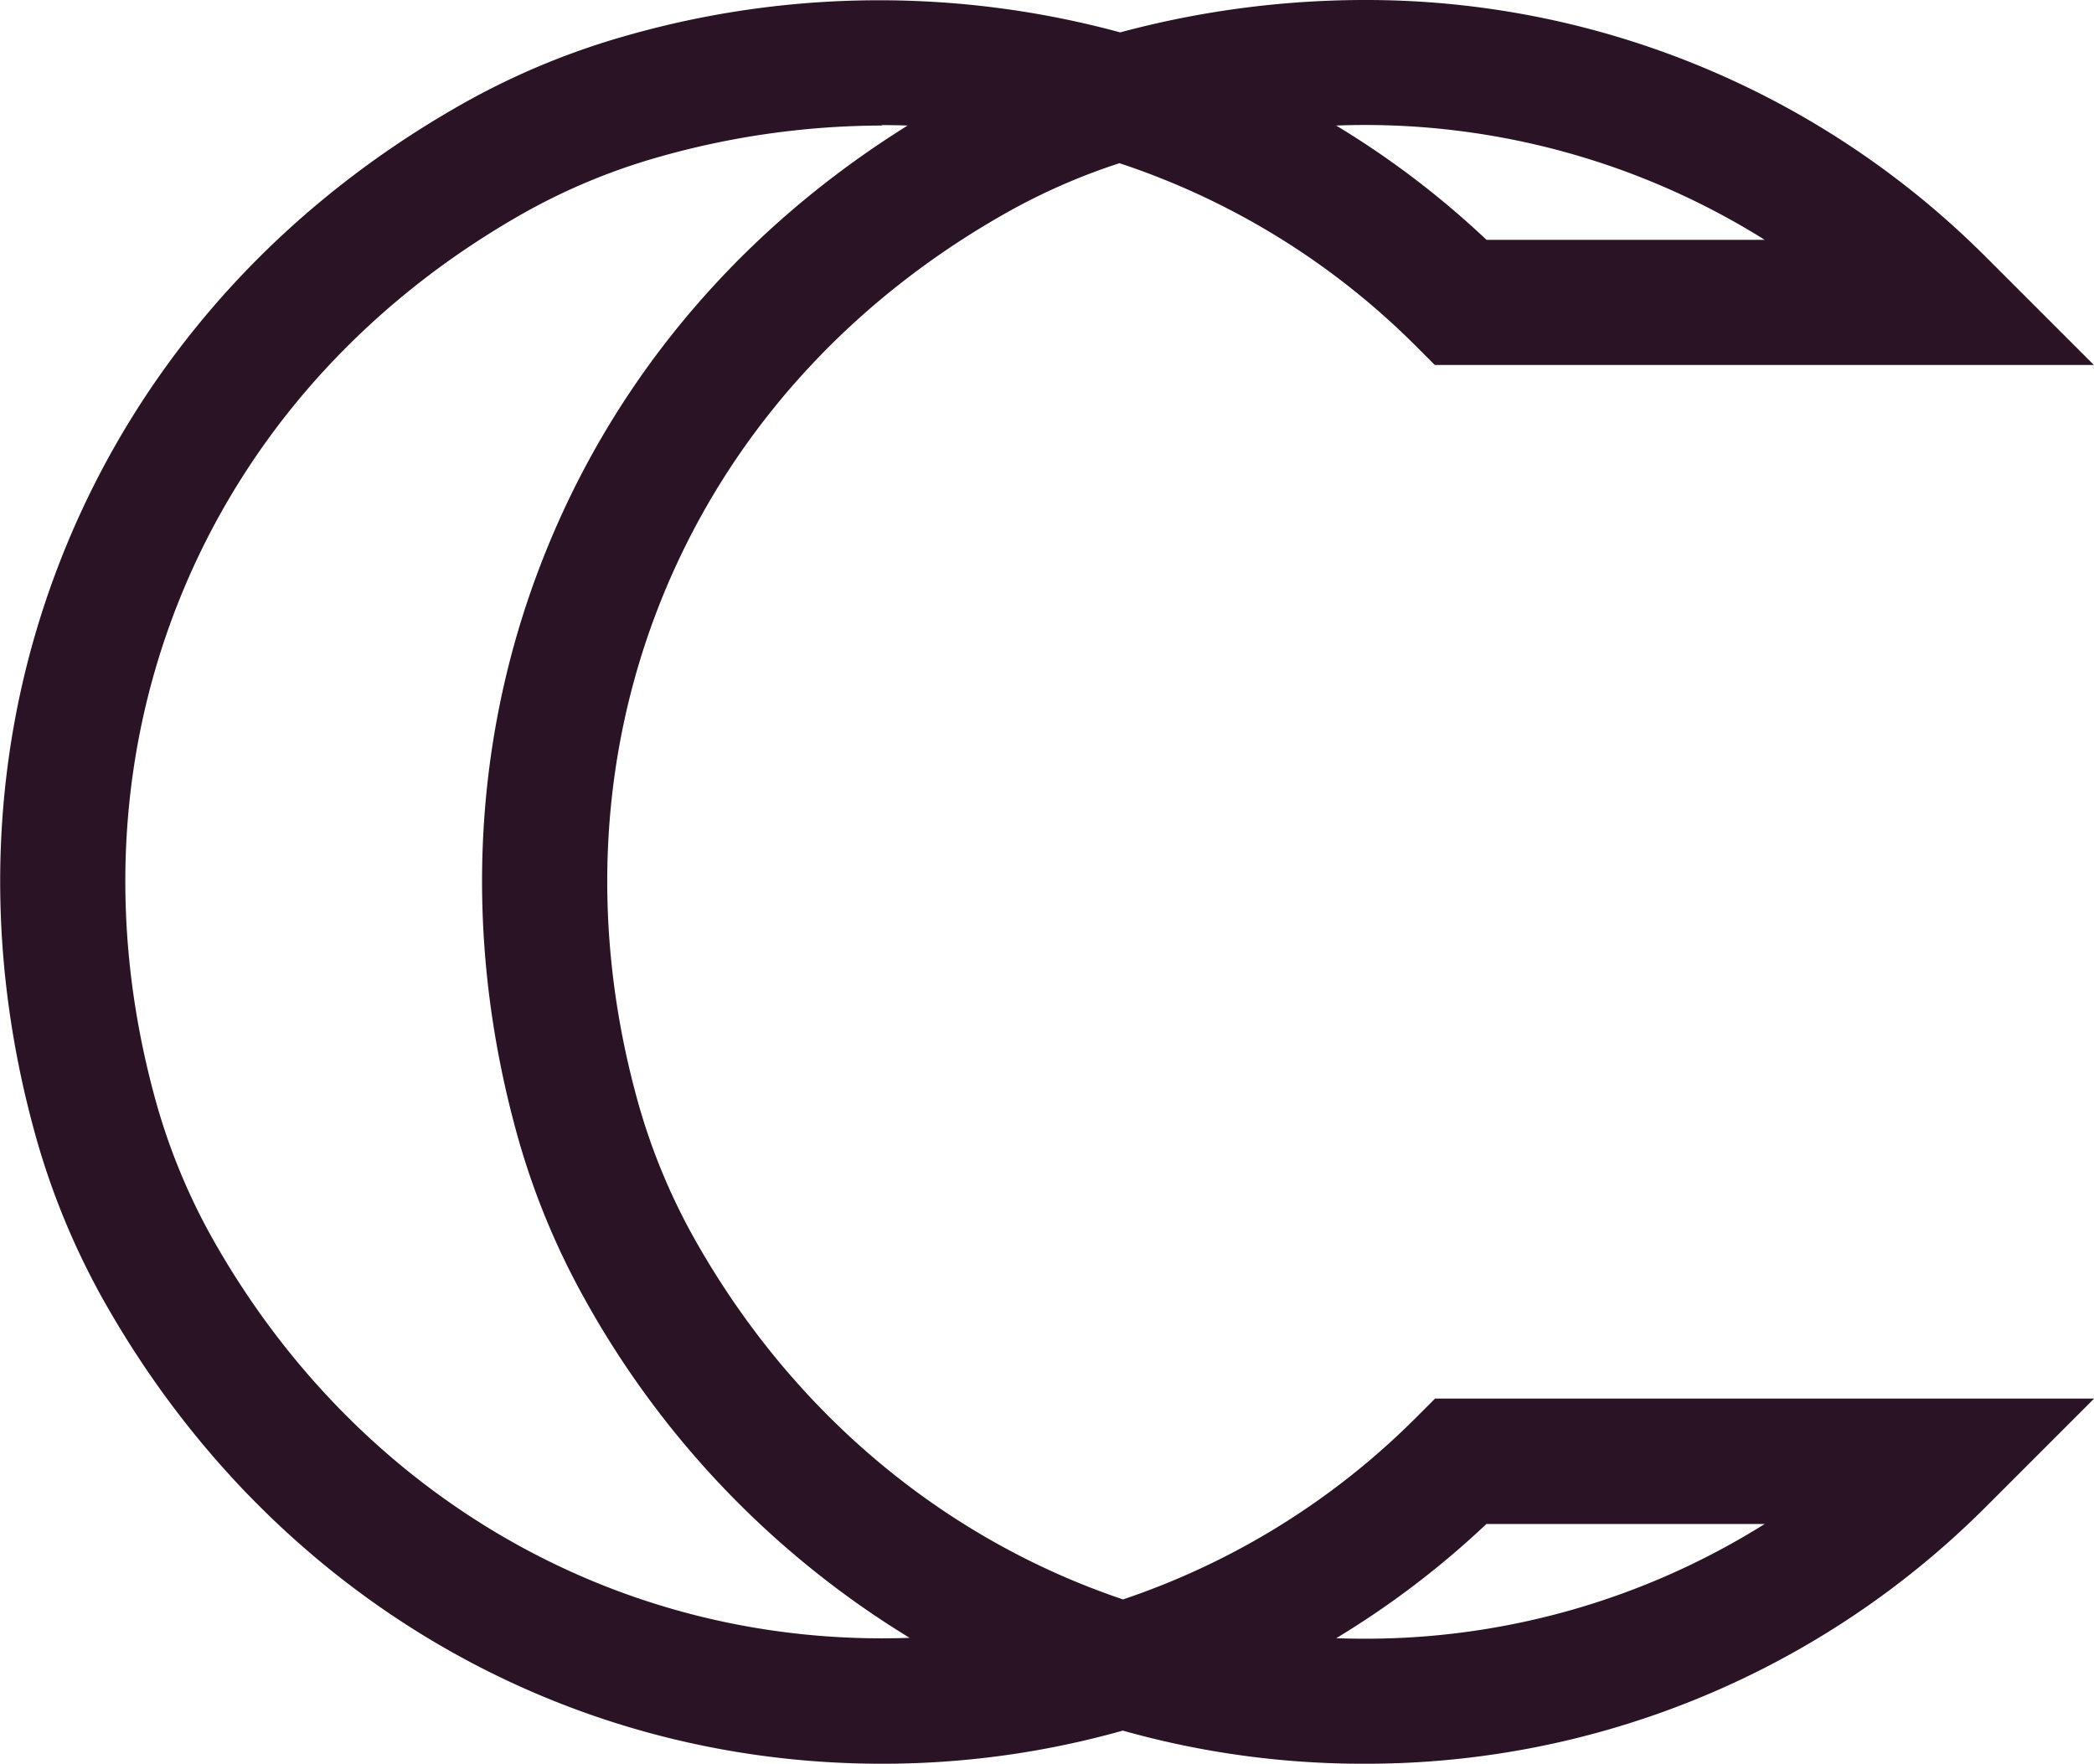
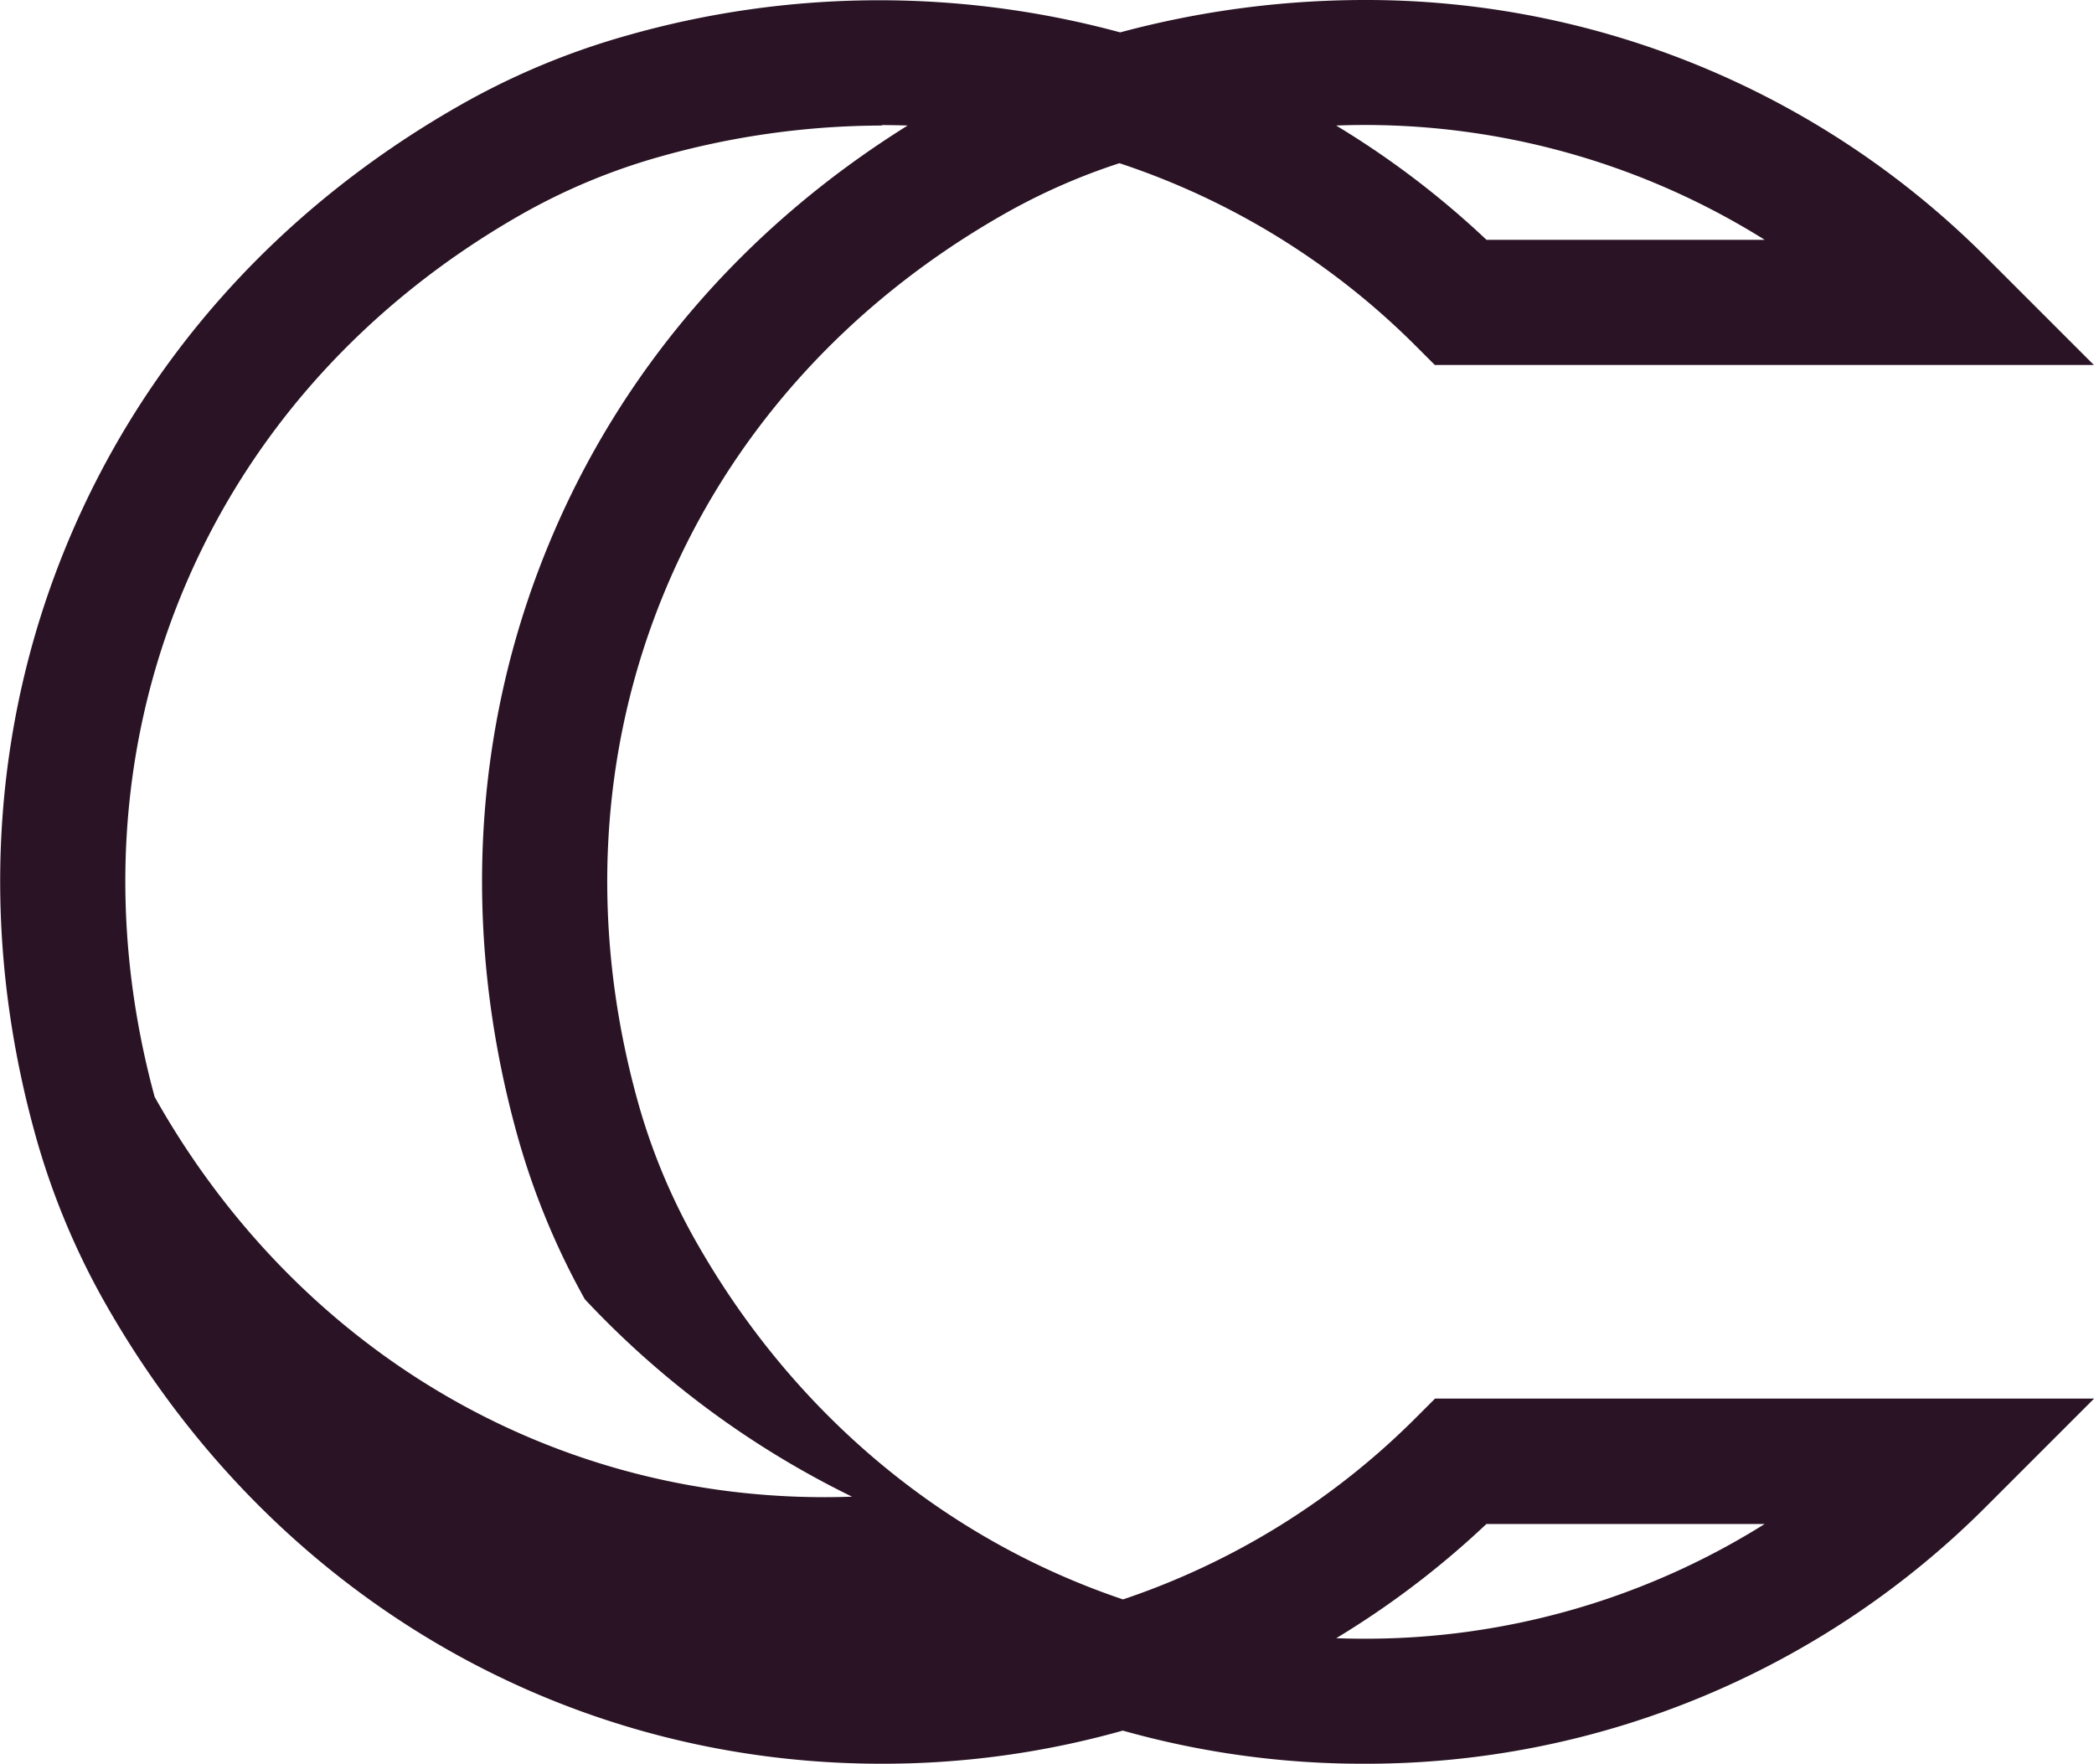
<svg xmlns="http://www.w3.org/2000/svg" viewBox="0 0 333.62 281">
  <defs>
    <style>.cls-1{fill:#291324;}</style>
  </defs>
  <title>logo_black</title>
  <g id="Layer_2" data-name="Layer 2">
    <g id="Layer_1-2" data-name="Layer 1">
-       <path class="cls-1" d="M217.27,281a140.92,140.92,0,0,1-38.38-5.28A141.12,141.12,0,0,1,140.5,281c-51.68,0-98.07-27.65-124.09-74a118.92,118.92,0,0,1-11-27c-8.66-31.83-6.84-64.1,5.26-93.31S44.26,33.39,72.88,17A118.71,118.71,0,0,1,99.78,5.69a146.56,146.56,0,0,1,78.69-.53A150.42,150.42,0,0,1,217.27,0,139.55,139.55,0,0,1,316.6,41.15l17,17h-105l-2.92-2.92A120,120,0,0,0,178.35,26a99.38,99.38,0,0,0-18.77,8.33c-24.75,14.17-43.33,34.93-53.72,60s-11.93,52.92-4.44,80.45a99,99,0,0,0,9.17,22.49c15.71,28,40,48,68.33,57.55a120,120,0,0,0,46.8-29.08l2.92-2.92h105l-17,17A139.55,139.55,0,0,1,217.27,281m-4.38-20q2.18.08,4.38.08a119.71,119.71,0,0,0,63.89-18.28H236.82A141.13,141.13,0,0,1,212.89,261m-72.39-241a130.83,130.83,0,0,0-35.32,4.95A98.74,98.74,0,0,0,82.8,34.31c-24.75,14.17-43.33,34.93-53.72,60s-11.93,52.92-4.44,80.45a99.06,99.06,0,0,0,9.17,22.49c22.45,39.93,62.33,63.77,106.69,63.77q2.22,0,4.42-.08A146.17,146.17,0,0,1,93.18,207a119,119,0,0,1-11-27c-8.65-31.83-6.84-64.1,5.26-93.31C98.78,59.24,118.5,36.28,144.61,20q-2.05-.07-4.11-.07m96.32,18.28h44.34A120.07,120.07,0,0,0,212.88,20a141.15,141.15,0,0,1,23.94,18.2" />
+       <path class="cls-1" d="M217.27,281a140.92,140.92,0,0,1-38.38-5.28A141.12,141.12,0,0,1,140.5,281c-51.68,0-98.07-27.65-124.09-74a118.92,118.92,0,0,1-11-27c-8.66-31.83-6.84-64.1,5.26-93.31S44.26,33.39,72.88,17A118.71,118.71,0,0,1,99.78,5.69a146.56,146.56,0,0,1,78.69-.53A150.42,150.42,0,0,1,217.27,0,139.55,139.55,0,0,1,316.6,41.15l17,17h-105l-2.92-2.92A120,120,0,0,0,178.35,26a99.38,99.38,0,0,0-18.77,8.33c-24.75,14.17-43.33,34.93-53.72,60s-11.93,52.92-4.44,80.45a99,99,0,0,0,9.17,22.49c15.71,28,40,48,68.33,57.55a120,120,0,0,0,46.8-29.08l2.92-2.92h105l-17,17A139.55,139.55,0,0,1,217.27,281m-4.38-20q2.18.08,4.38.08a119.71,119.71,0,0,0,63.89-18.28H236.82A141.13,141.13,0,0,1,212.89,261m-72.39-241a130.83,130.83,0,0,0-35.32,4.95A98.74,98.74,0,0,0,82.8,34.31c-24.75,14.17-43.33,34.93-53.72,60s-11.93,52.92-4.44,80.45c22.45,39.93,62.33,63.77,106.69,63.77q2.22,0,4.42-.08A146.17,146.17,0,0,1,93.18,207a119,119,0,0,1-11-27c-8.65-31.83-6.84-64.1,5.26-93.31C98.78,59.24,118.5,36.28,144.61,20q-2.05-.07-4.11-.07m96.32,18.28h44.34A120.07,120.07,0,0,0,212.88,20a141.15,141.15,0,0,1,23.94,18.2" />
    </g>
  </g>
</svg>